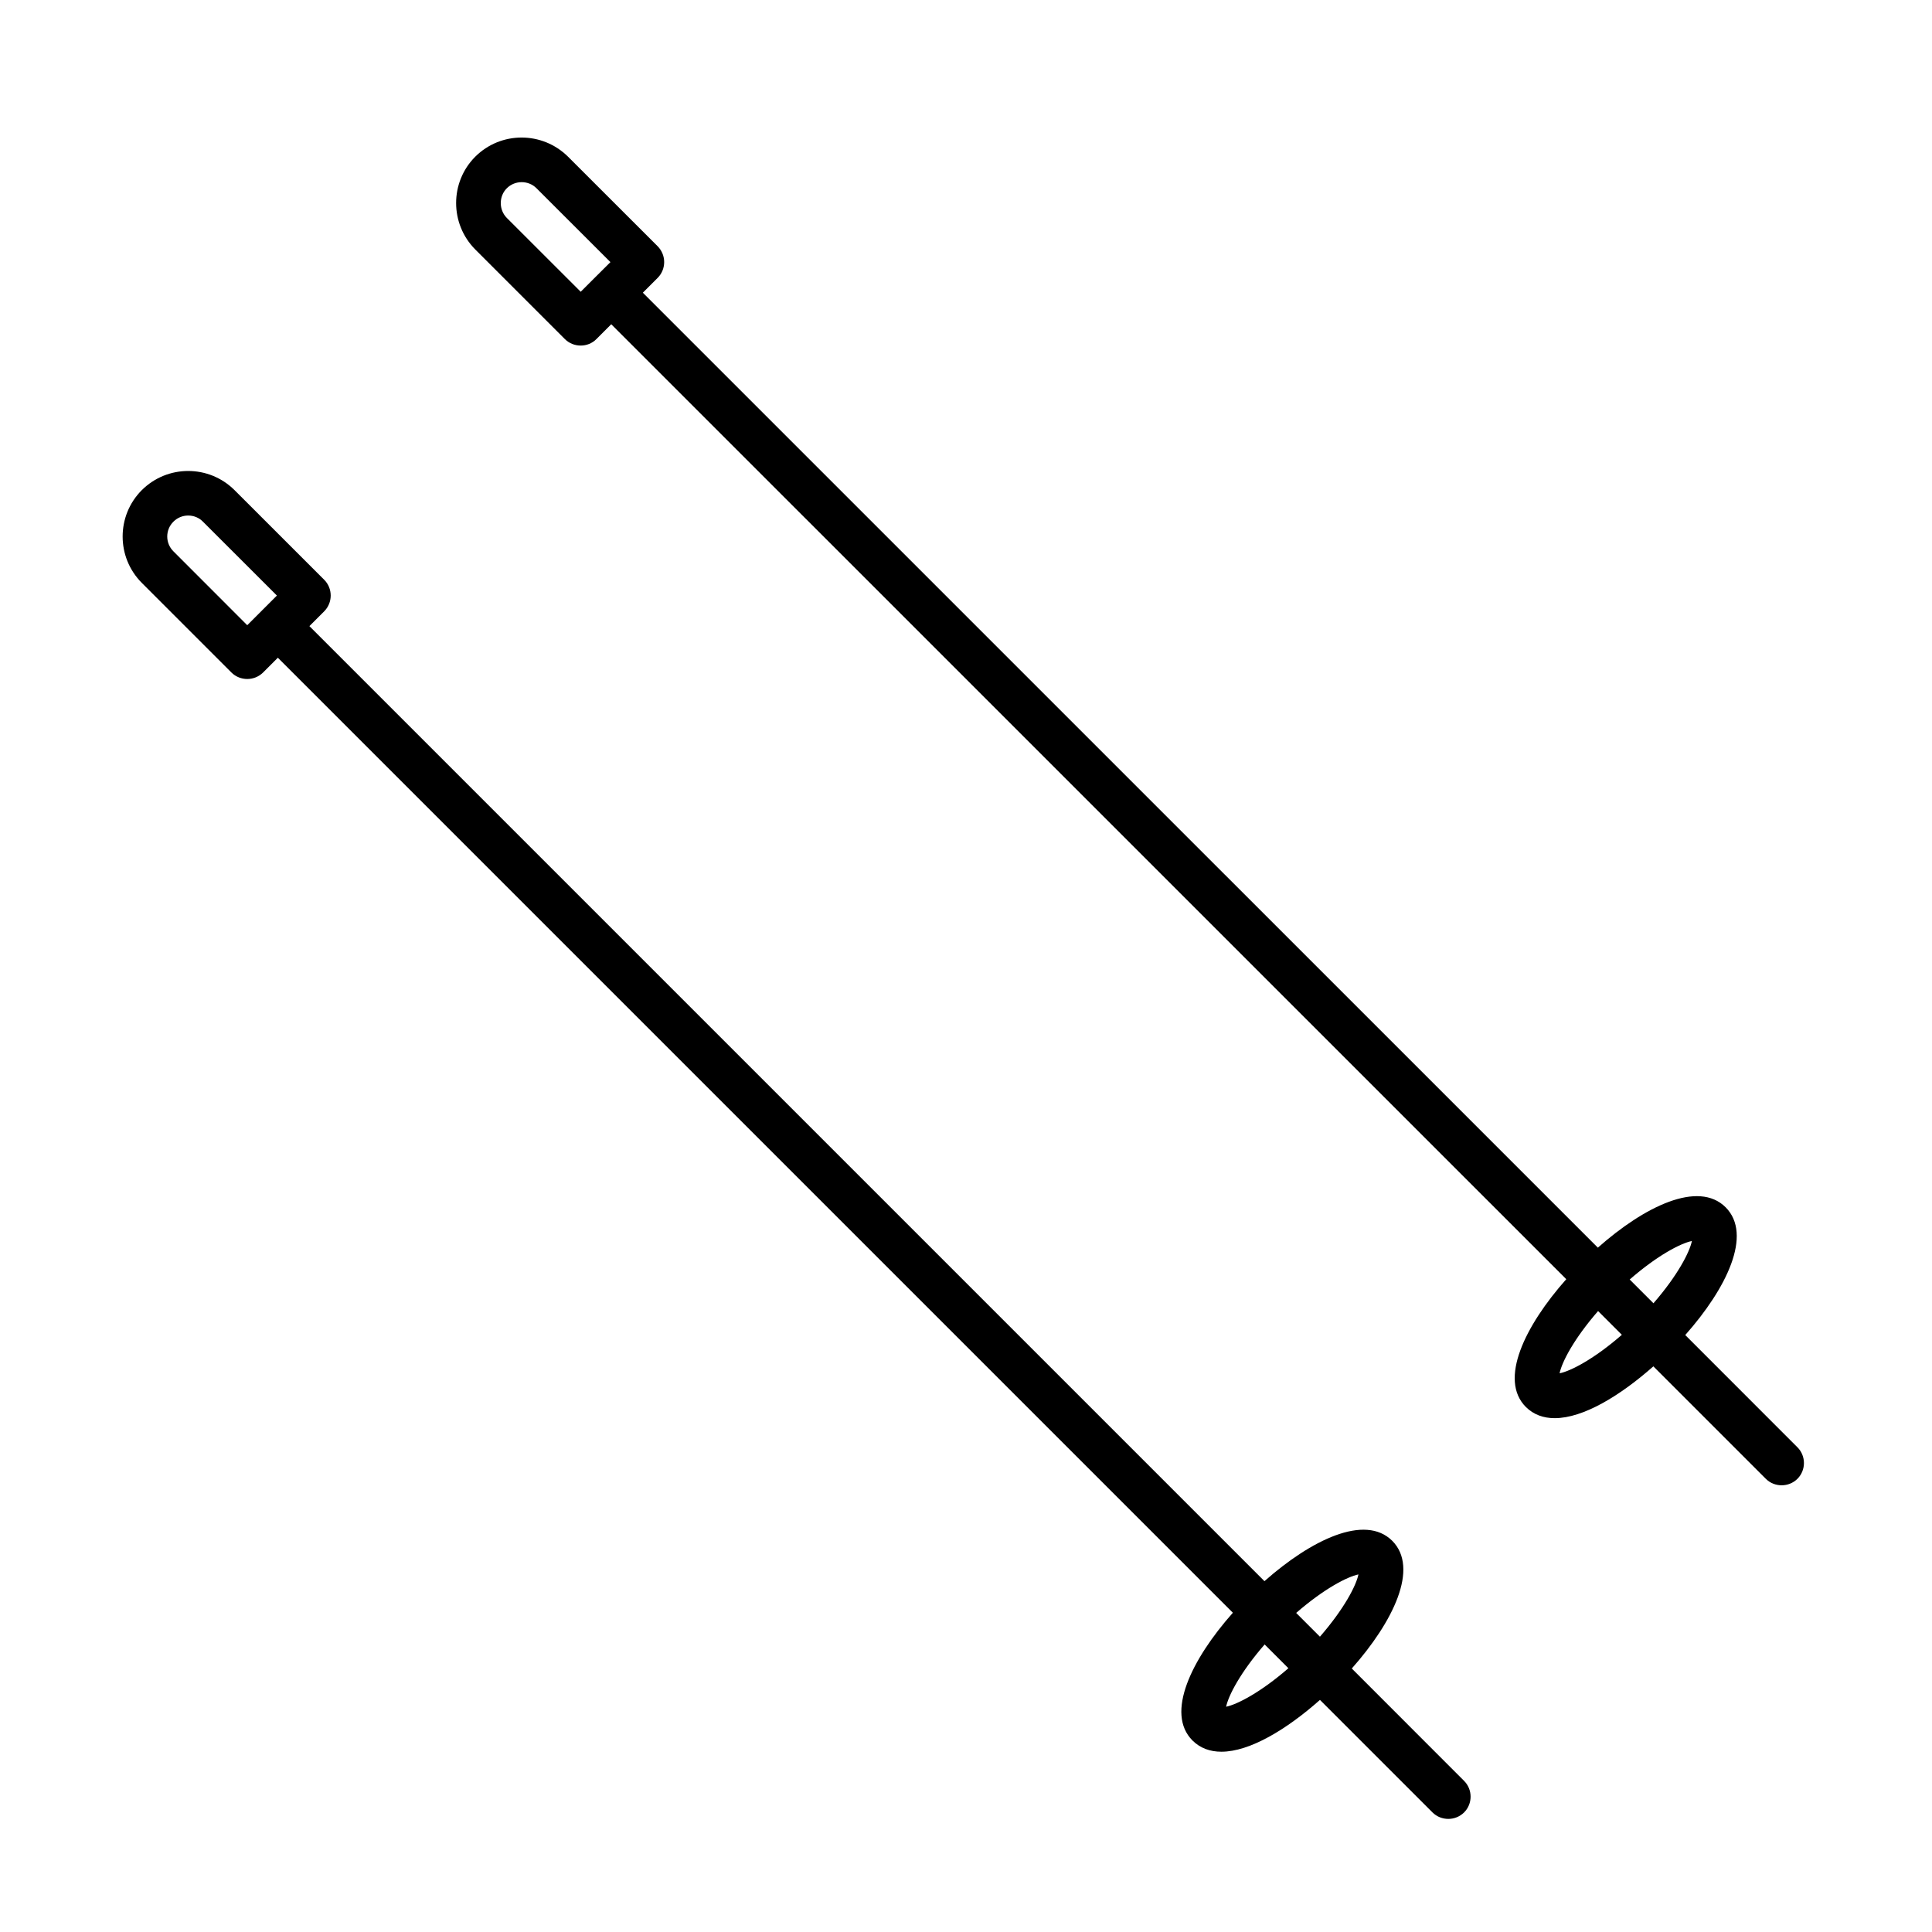
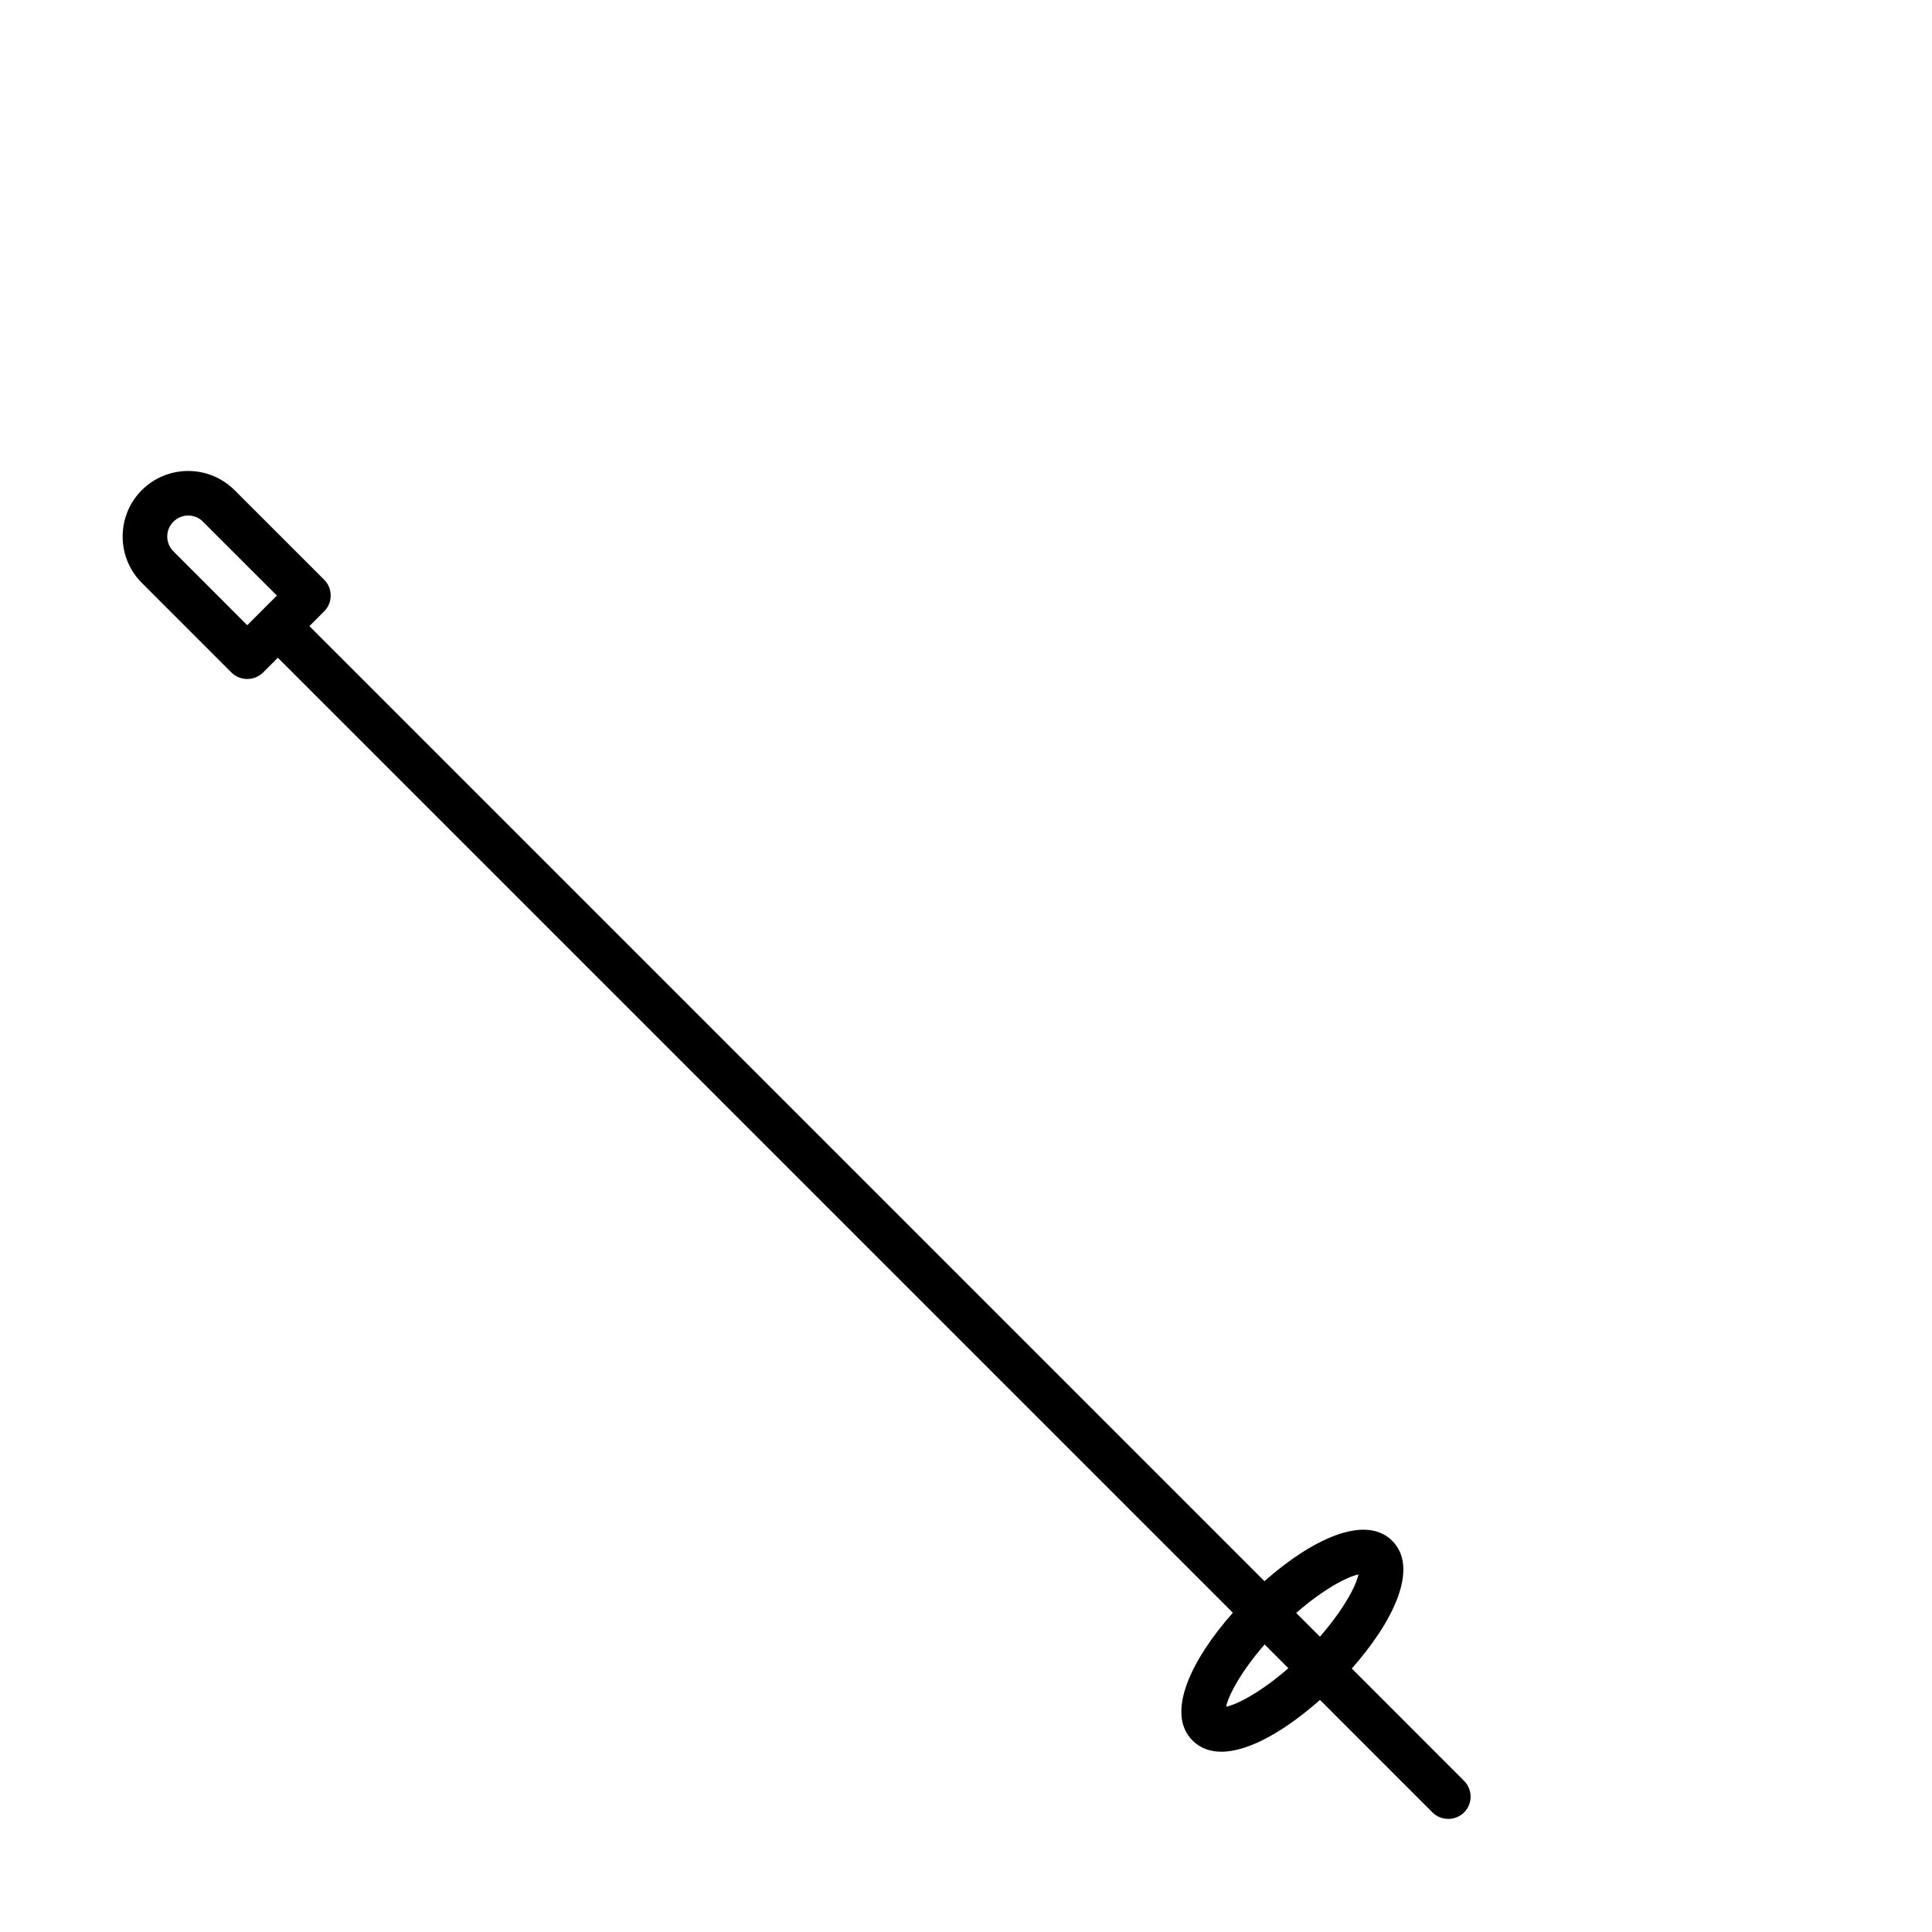
<svg xmlns="http://www.w3.org/2000/svg" fill="#000000" width="800px" height="800px" version="1.1" viewBox="144 144 512 512">
  <g>
    <path d="m502.24 586.17c10.957-12.359 17.934-26.609 10.707-33.852-7.242-7.18-21.508-0.219-33.852 10.707l-253.1-253.1 3.922-3.922c2.297-2.297 2.297-6.062 0-8.359l-23.762-23.754c-6.801-6.769-17.773-6.769-24.578 0-6.769 6.785-6.769 17.789 0 24.578l23.758 23.758c1.148 1.148 2.676 1.715 4.188 1.715 1.512 0 3.023-0.566 4.188-1.715l3.922-3.922 253.09 253.09c-10.957 12.359-17.934 26.625-10.691 33.867 2.062 2.047 4.676 2.961 7.652 2.961 7.527 0 17.285-5.902 26.121-13.73l29.82 29.82c1.148 1.148 2.676 1.715 4.188 1.715 1.512 0 3.023-0.566 4.188-1.715 2.297-2.297 2.297-6.062 0-8.359zm-312.29-296.07c-2.172-2.156-2.172-5.684 0-7.84 1.07-1.086 2.488-1.637 3.922-1.637s2.852 0.535 3.922 1.637l19.586 19.57-3.906 3.906s-0.016 0-0.031 0.016c0 0 0 0.016-0.016 0.031l-3.906 3.906zm314.05 271.14c-0.598 2.961-3.809 9.148-10.203 16.5l-6.297-6.297c7.352-6.394 13.539-9.59 16.5-10.203zm-35.062 35.062c0.598-2.961 3.809-9.148 10.203-16.5l6.297 6.297c-7.352 6.391-13.539 9.586-16.5 10.203z" />
-     <path d="m590.61 497.8c10.957-12.359 17.918-26.625 10.691-33.867-7.242-7.195-21.492-0.234-33.852 10.707l-253.09-253.07 3.938-3.938c1.102-1.102 1.715-2.613 1.715-4.188 0-1.574-0.629-3.07-1.73-4.188l-23.746-23.727c-6.801-6.754-17.789-6.785-24.594 0-6.754 6.769-6.754 17.773 0 24.578l23.758 23.758c1.148 1.148 2.676 1.715 4.188 1.715 1.516 0 3.027-0.566 4.176-1.73l3.922-3.922 253.09 253.07c-10.957 12.359-17.934 26.625-10.707 33.867 2.062 2.047 4.676 2.961 7.652 2.961 7.527 0 17.285-5.902 26.137-13.73l29.805 29.805c1.148 1.148 2.676 1.715 4.188 1.715 1.512 0 3.023-0.566 4.188-1.715 2.297-2.297 2.297-6.062 0-8.359zm-312.3-296.05c-2.125-2.141-2.141-5.731 0-7.856 1.086-1.086 2.519-1.621 3.938-1.621 1.434 0 2.867 0.535 3.953 1.637l19.57 19.555-3.938 3.918s-0.016 0-0.031 0.016c0 0 0 0.016-0.016 0.031l-3.891 3.891zm314.06 271.13c-0.598 2.961-3.809 9.164-10.188 16.5l-6.297-6.297c7.336-6.394 13.508-9.605 16.484-10.203zm-35.062 35.062c0.598-2.977 3.809-9.164 10.203-16.5l6.297 6.297c-7.336 6.391-13.523 9.602-16.5 10.203z" />
  </g>
</svg>